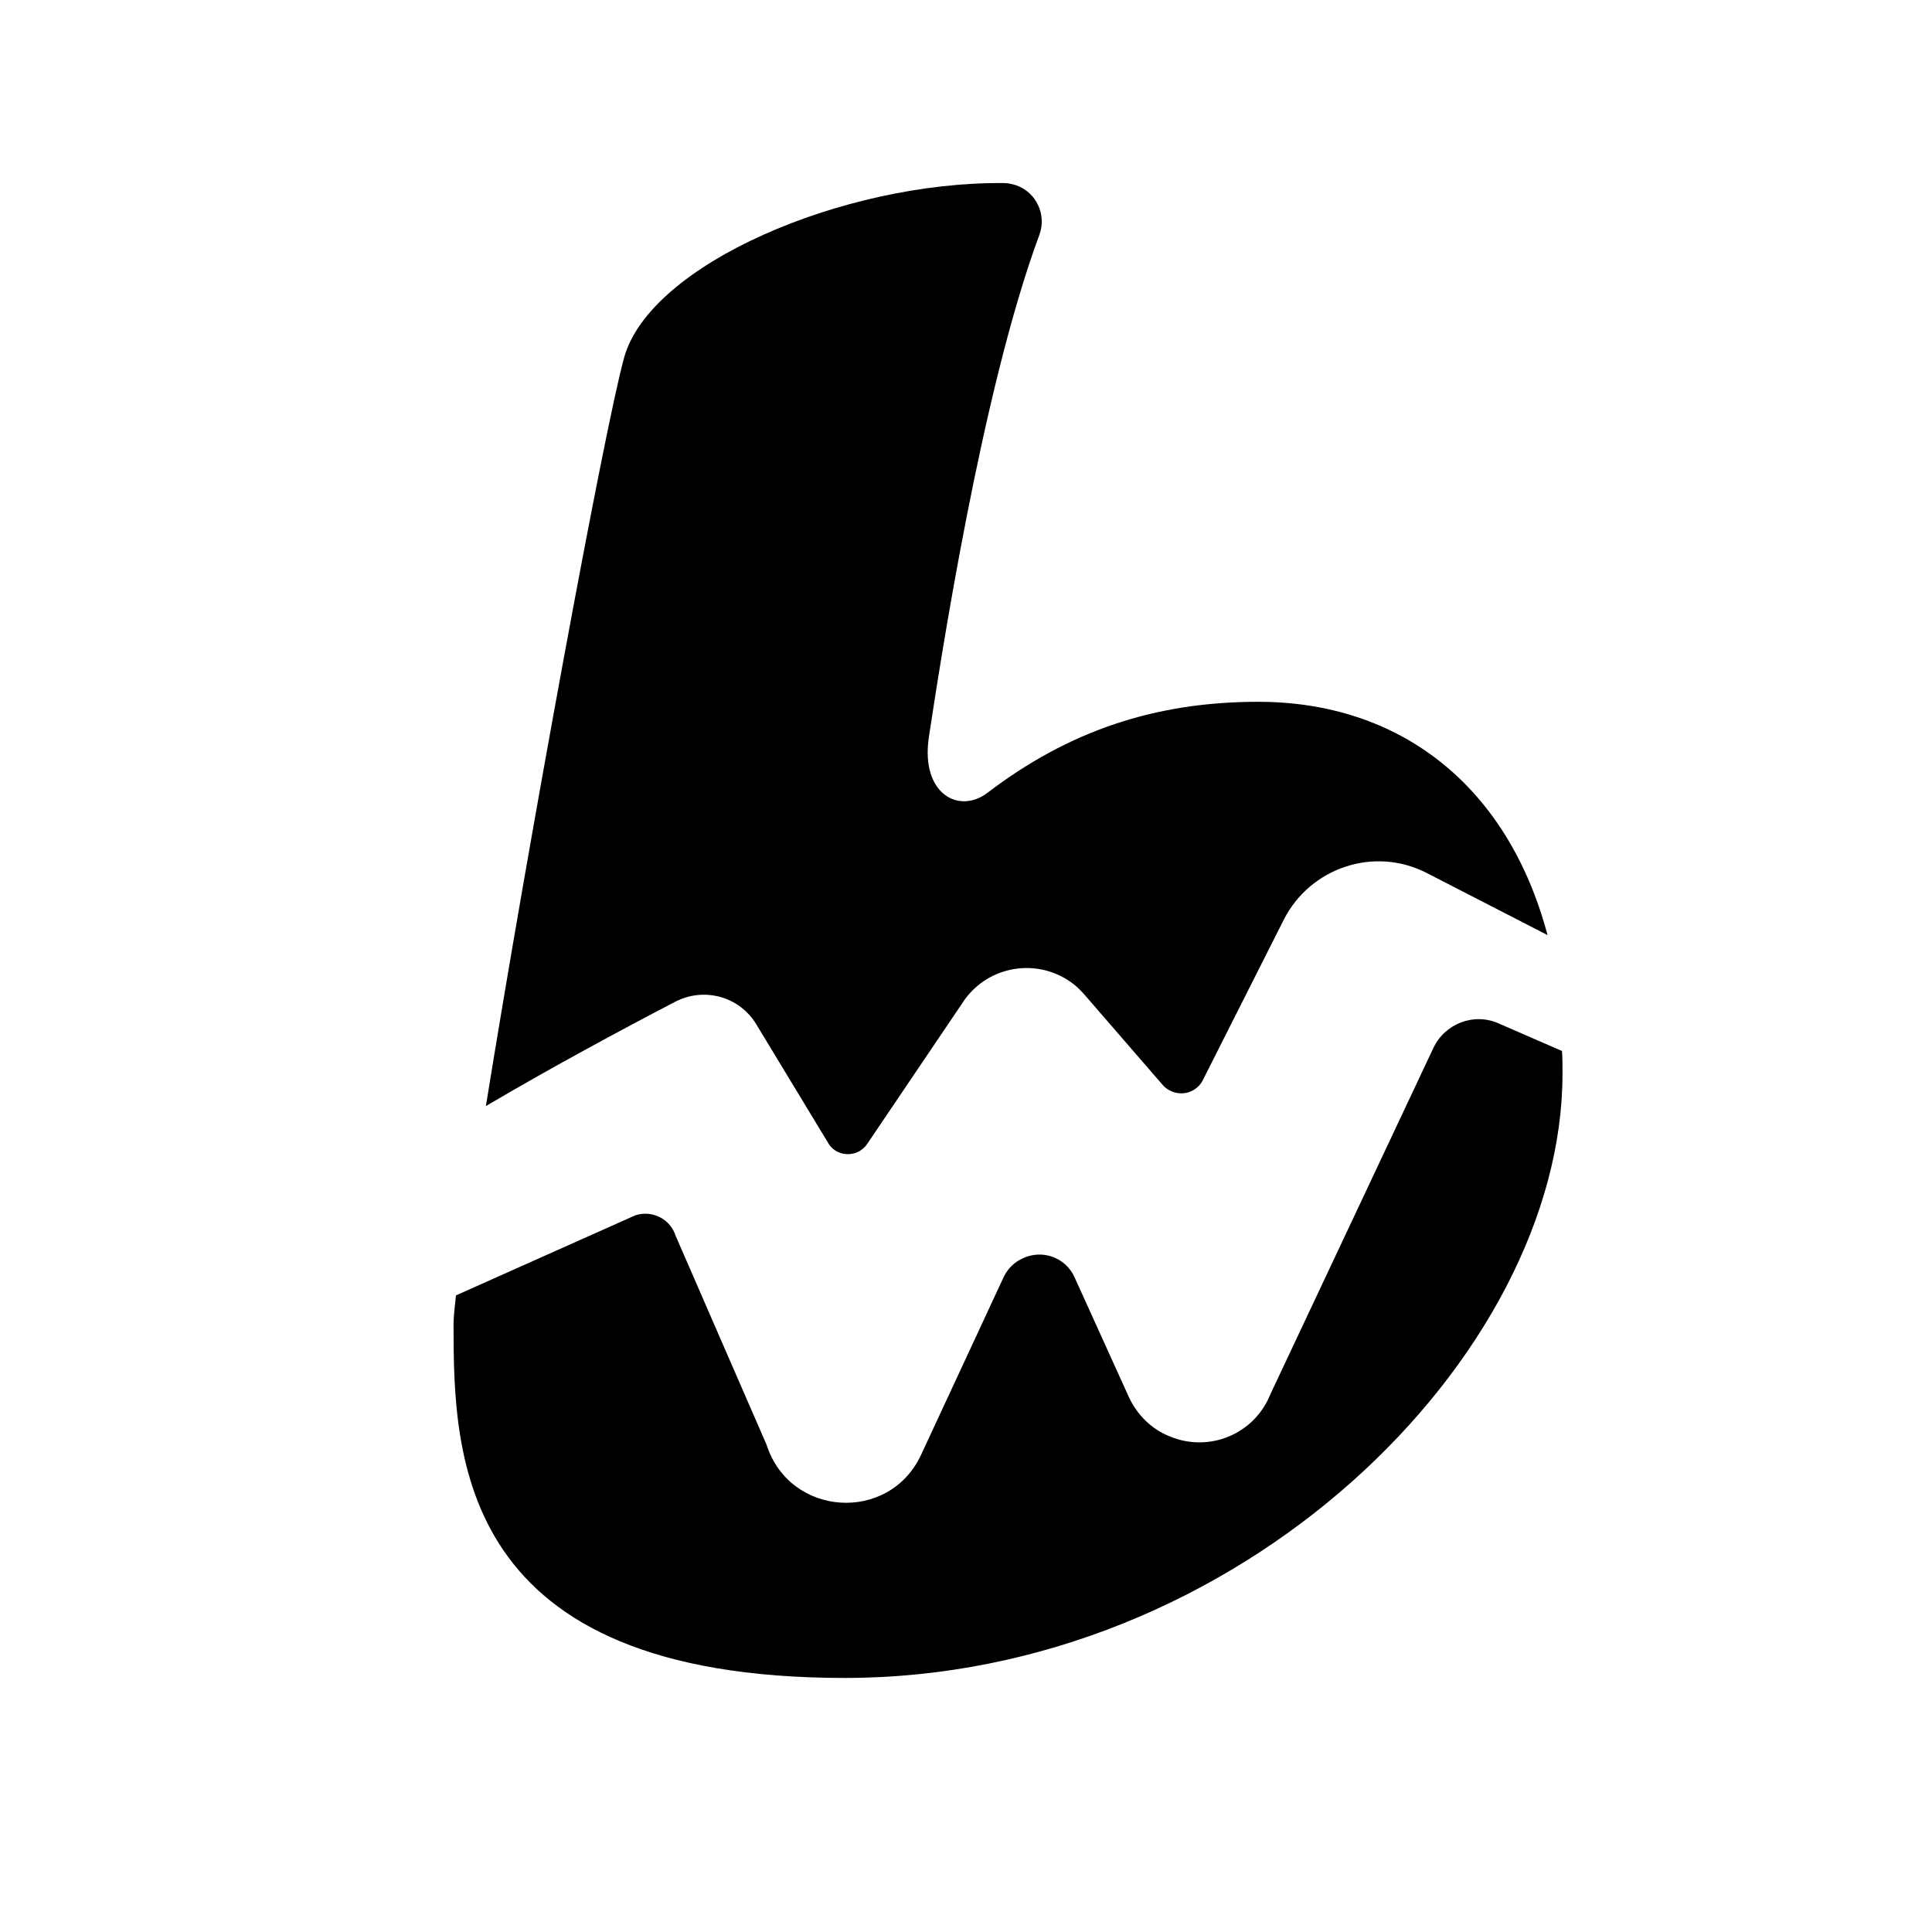
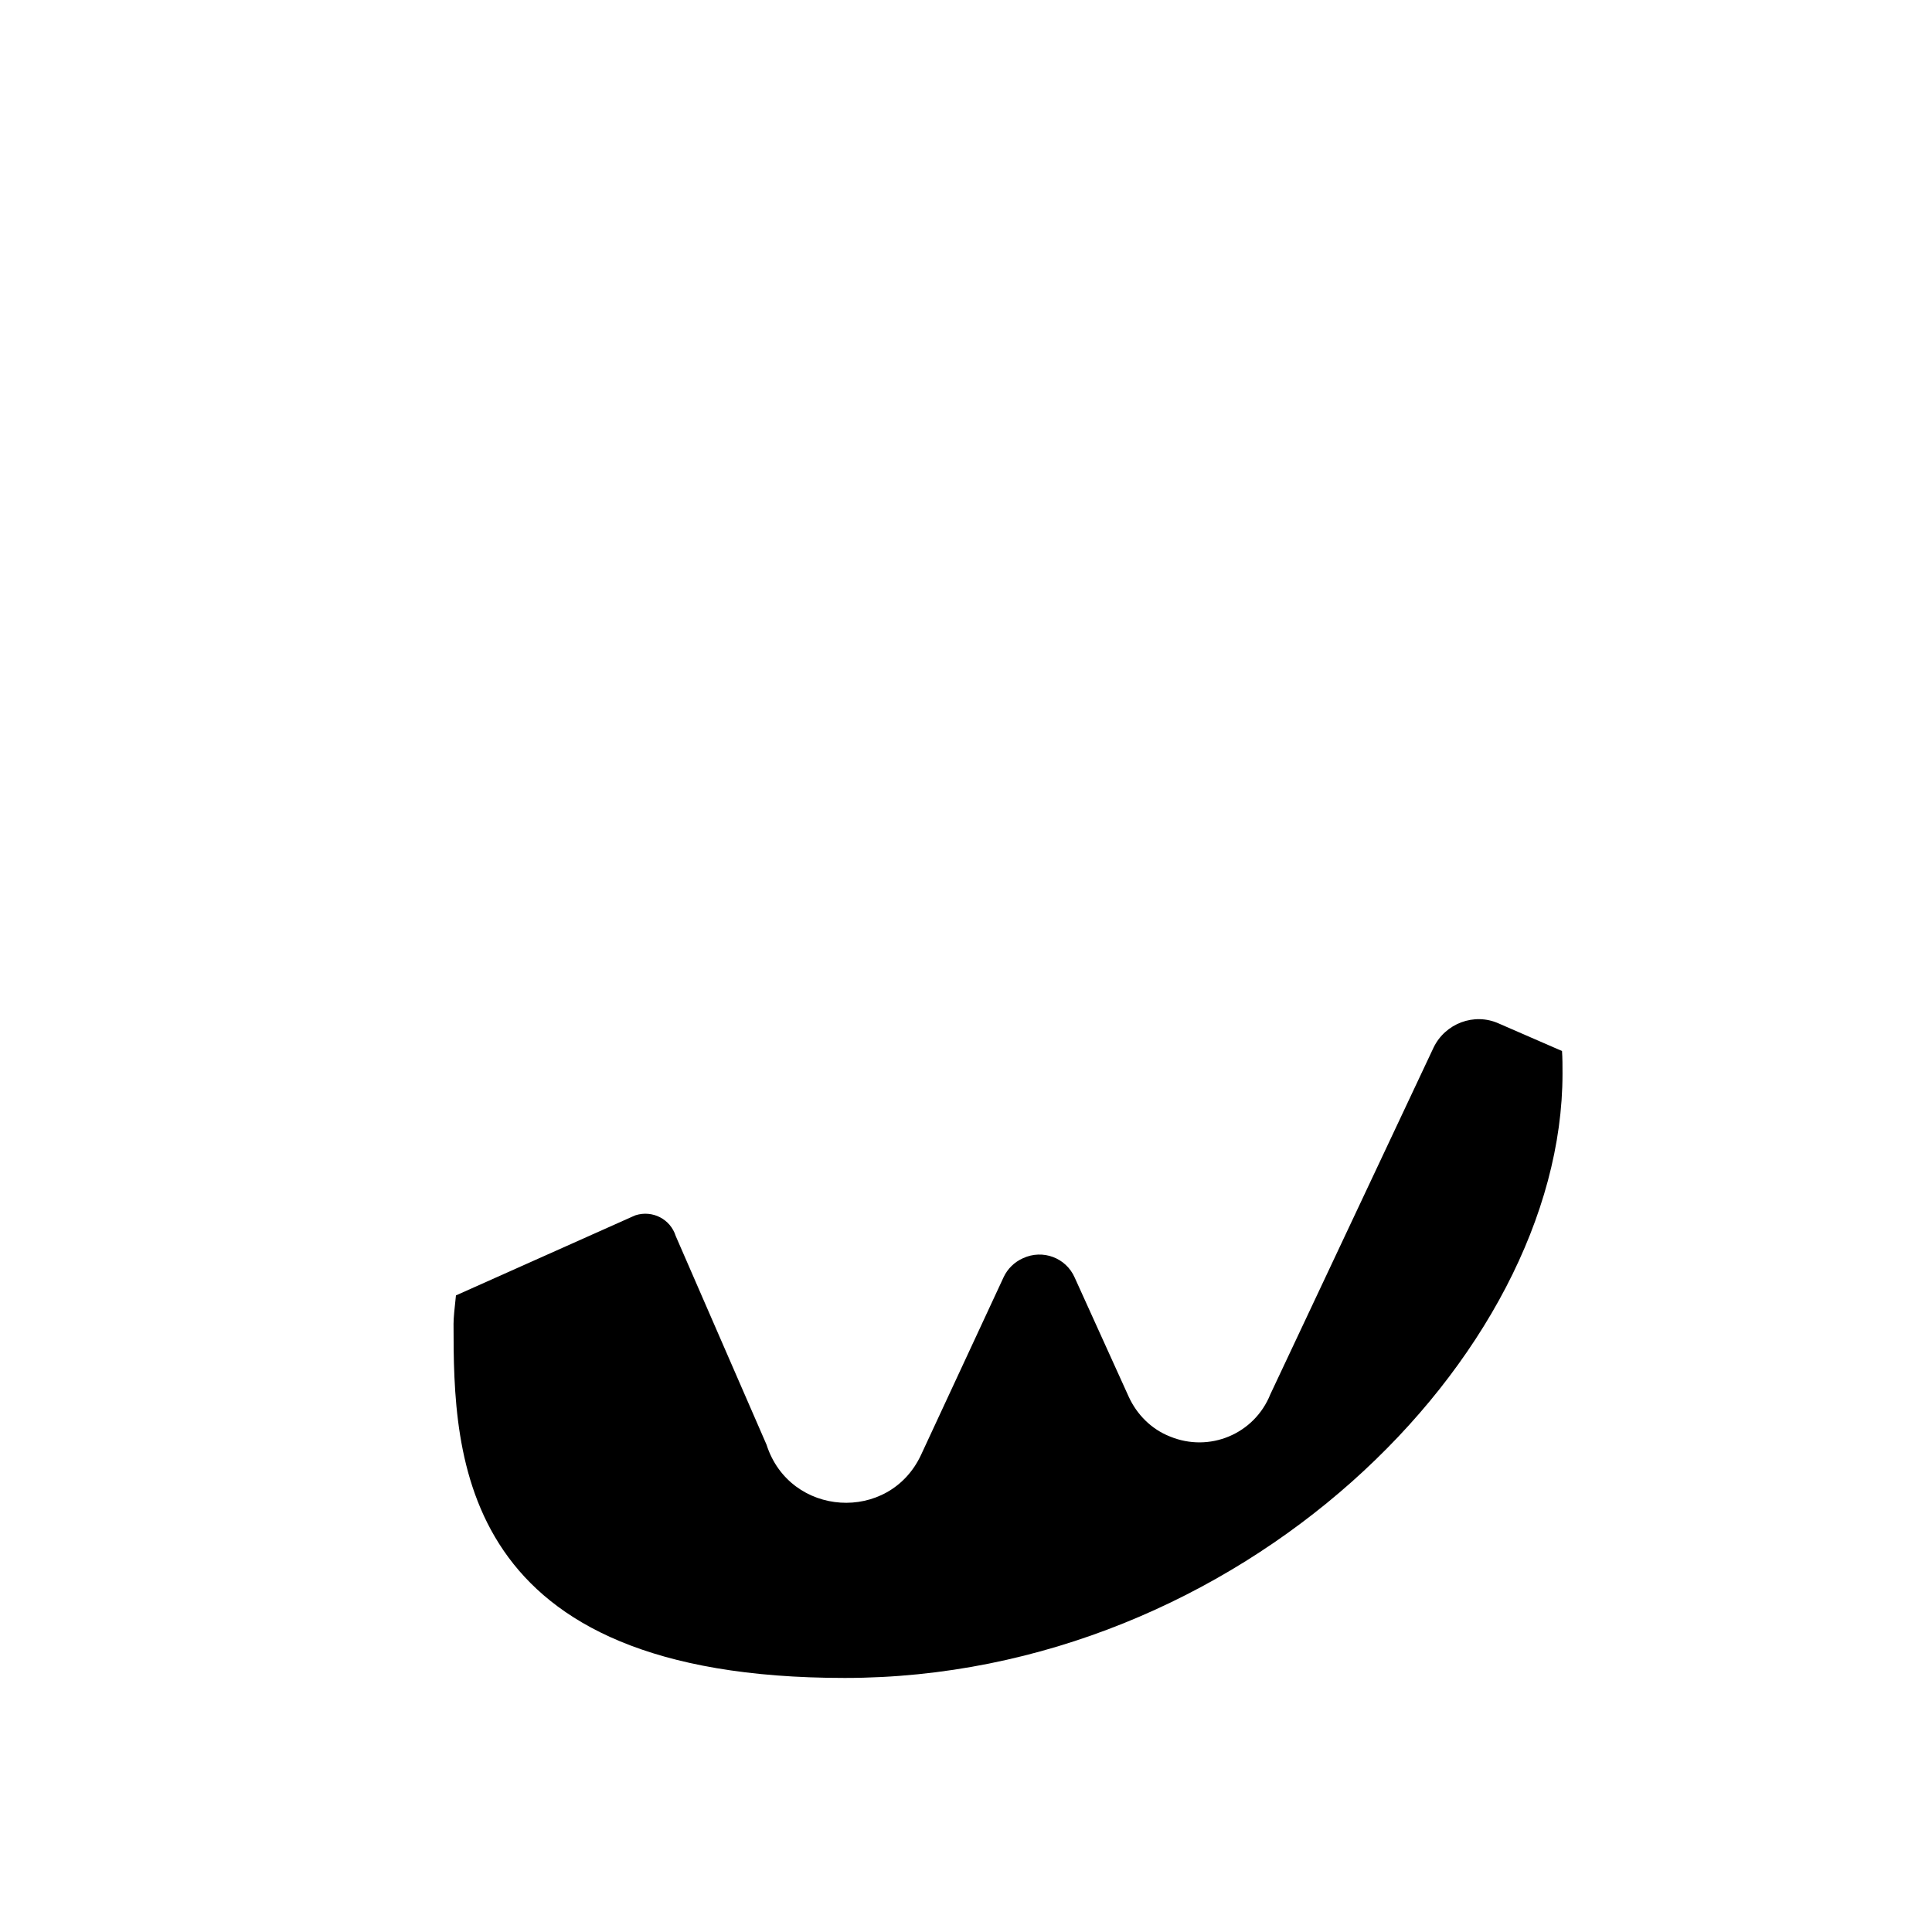
<svg xmlns="http://www.w3.org/2000/svg" version="1.1" id="Layer_1" x="0px" y="0px" viewBox="0 0 400 400" style="enable-background:new 0 0 400 400;" xml:space="preserve">
  <g id="fda2672d-7171-495d-b1a0-ec76825a7460">
    <g>
-       <path d="M139.8,207.4c6-3.1,13.3-1.1,16.8,4.7l14.9,24.6c1.3,2.2,4.2,2.9,6.5,1.6c0.6-0.4,1.1-0.8,1.5-1.4l20.2-29.9    c5.1-7.1,15-8.7,22.1-3.6c1,0.7,1.9,1.6,2.7,2.5l16.2,18.7c1.8,2.1,5.1,2.4,7.2,0.5c0.5-0.4,0.9-1,1.2-1.6l16.7-33.1    c5.5-10.8,18.7-15.2,29.5-9.7c0.1,0,0.1,0.1,0.2,0.1l24.9,12.8c-8.3-31.2-30.8-48.3-59.9-48.3c-21.3,0-39.2,6-56,18.8    c-6,4.6-13.9,0.2-12.2-11.4c2.3-15.1,10.9-71.8,22.9-104.1c1.5-4.1-0.6-8.7-4.7-10.2c-0.9-0.3-1.8-0.5-2.7-0.5    c-33.2-0.3-73.3,16.8-78.6,36.2c-4.2,15.3-19.8,100.3-28.6,154.9C114.3,220.9,129.8,212.6,139.8,207.4z" />
      <path d="M310.3,211.9c-5.1-2.3-11.1,0-13.5,5l-33.8,71.8c-3.3,8.2-12.6,12.1-20.8,8.7c-3.8-1.5-6.8-4.5-8.5-8.2l-11.2-24.7    c-1.8-4.1-6.6-5.9-10.7-4c-1.8,0.8-3.2,2.2-4,3.9l-17.1,36.8c-6.6,14.2-27.2,12.9-32-2.1l-18.8-43.2c-1.1-3.5-4.8-5.4-8.3-4.3    c-0.2,0.1-0.5,0.2-0.7,0.3l-36.5,16.3c-0.3,2.7-0.5,4.7-0.5,5.9c0,27.5,0.7,73.3,81,73.3c81.8,0,148.6-66.6,148.6-125.1    c0-1.6,0-3.2-0.1-4.7L310.3,211.9z" />
    </g>
  </g>
</svg>